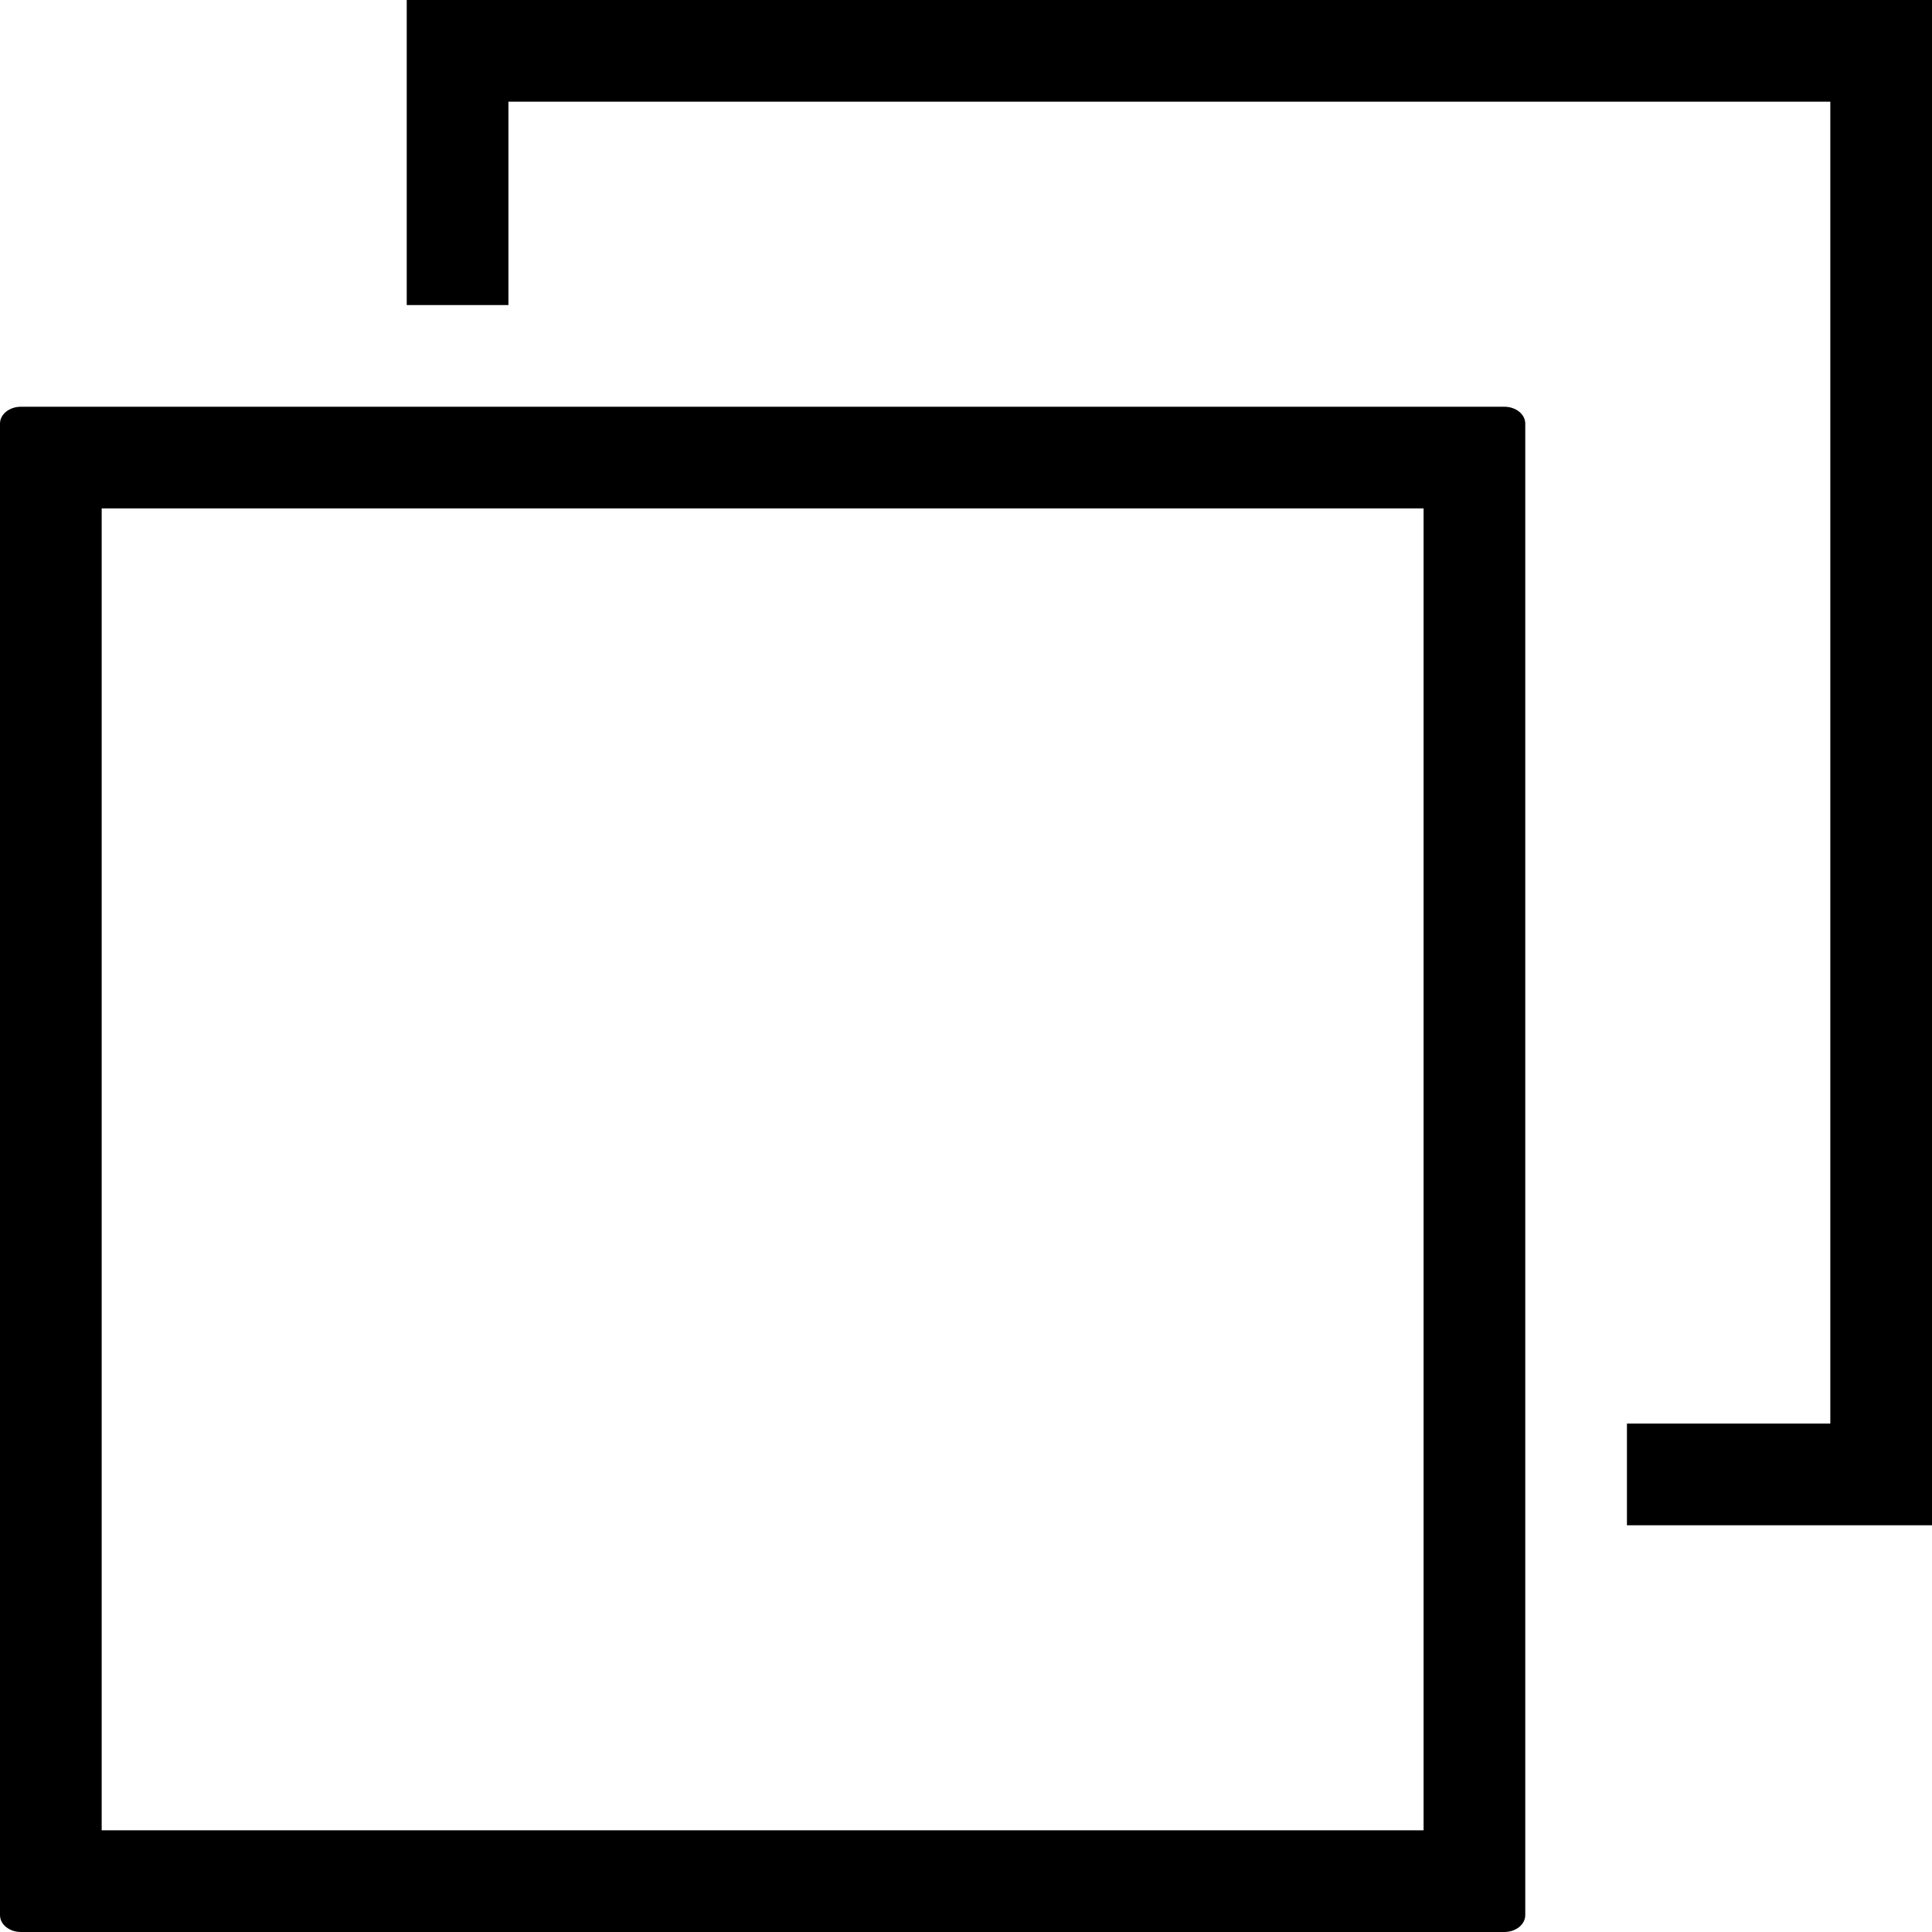
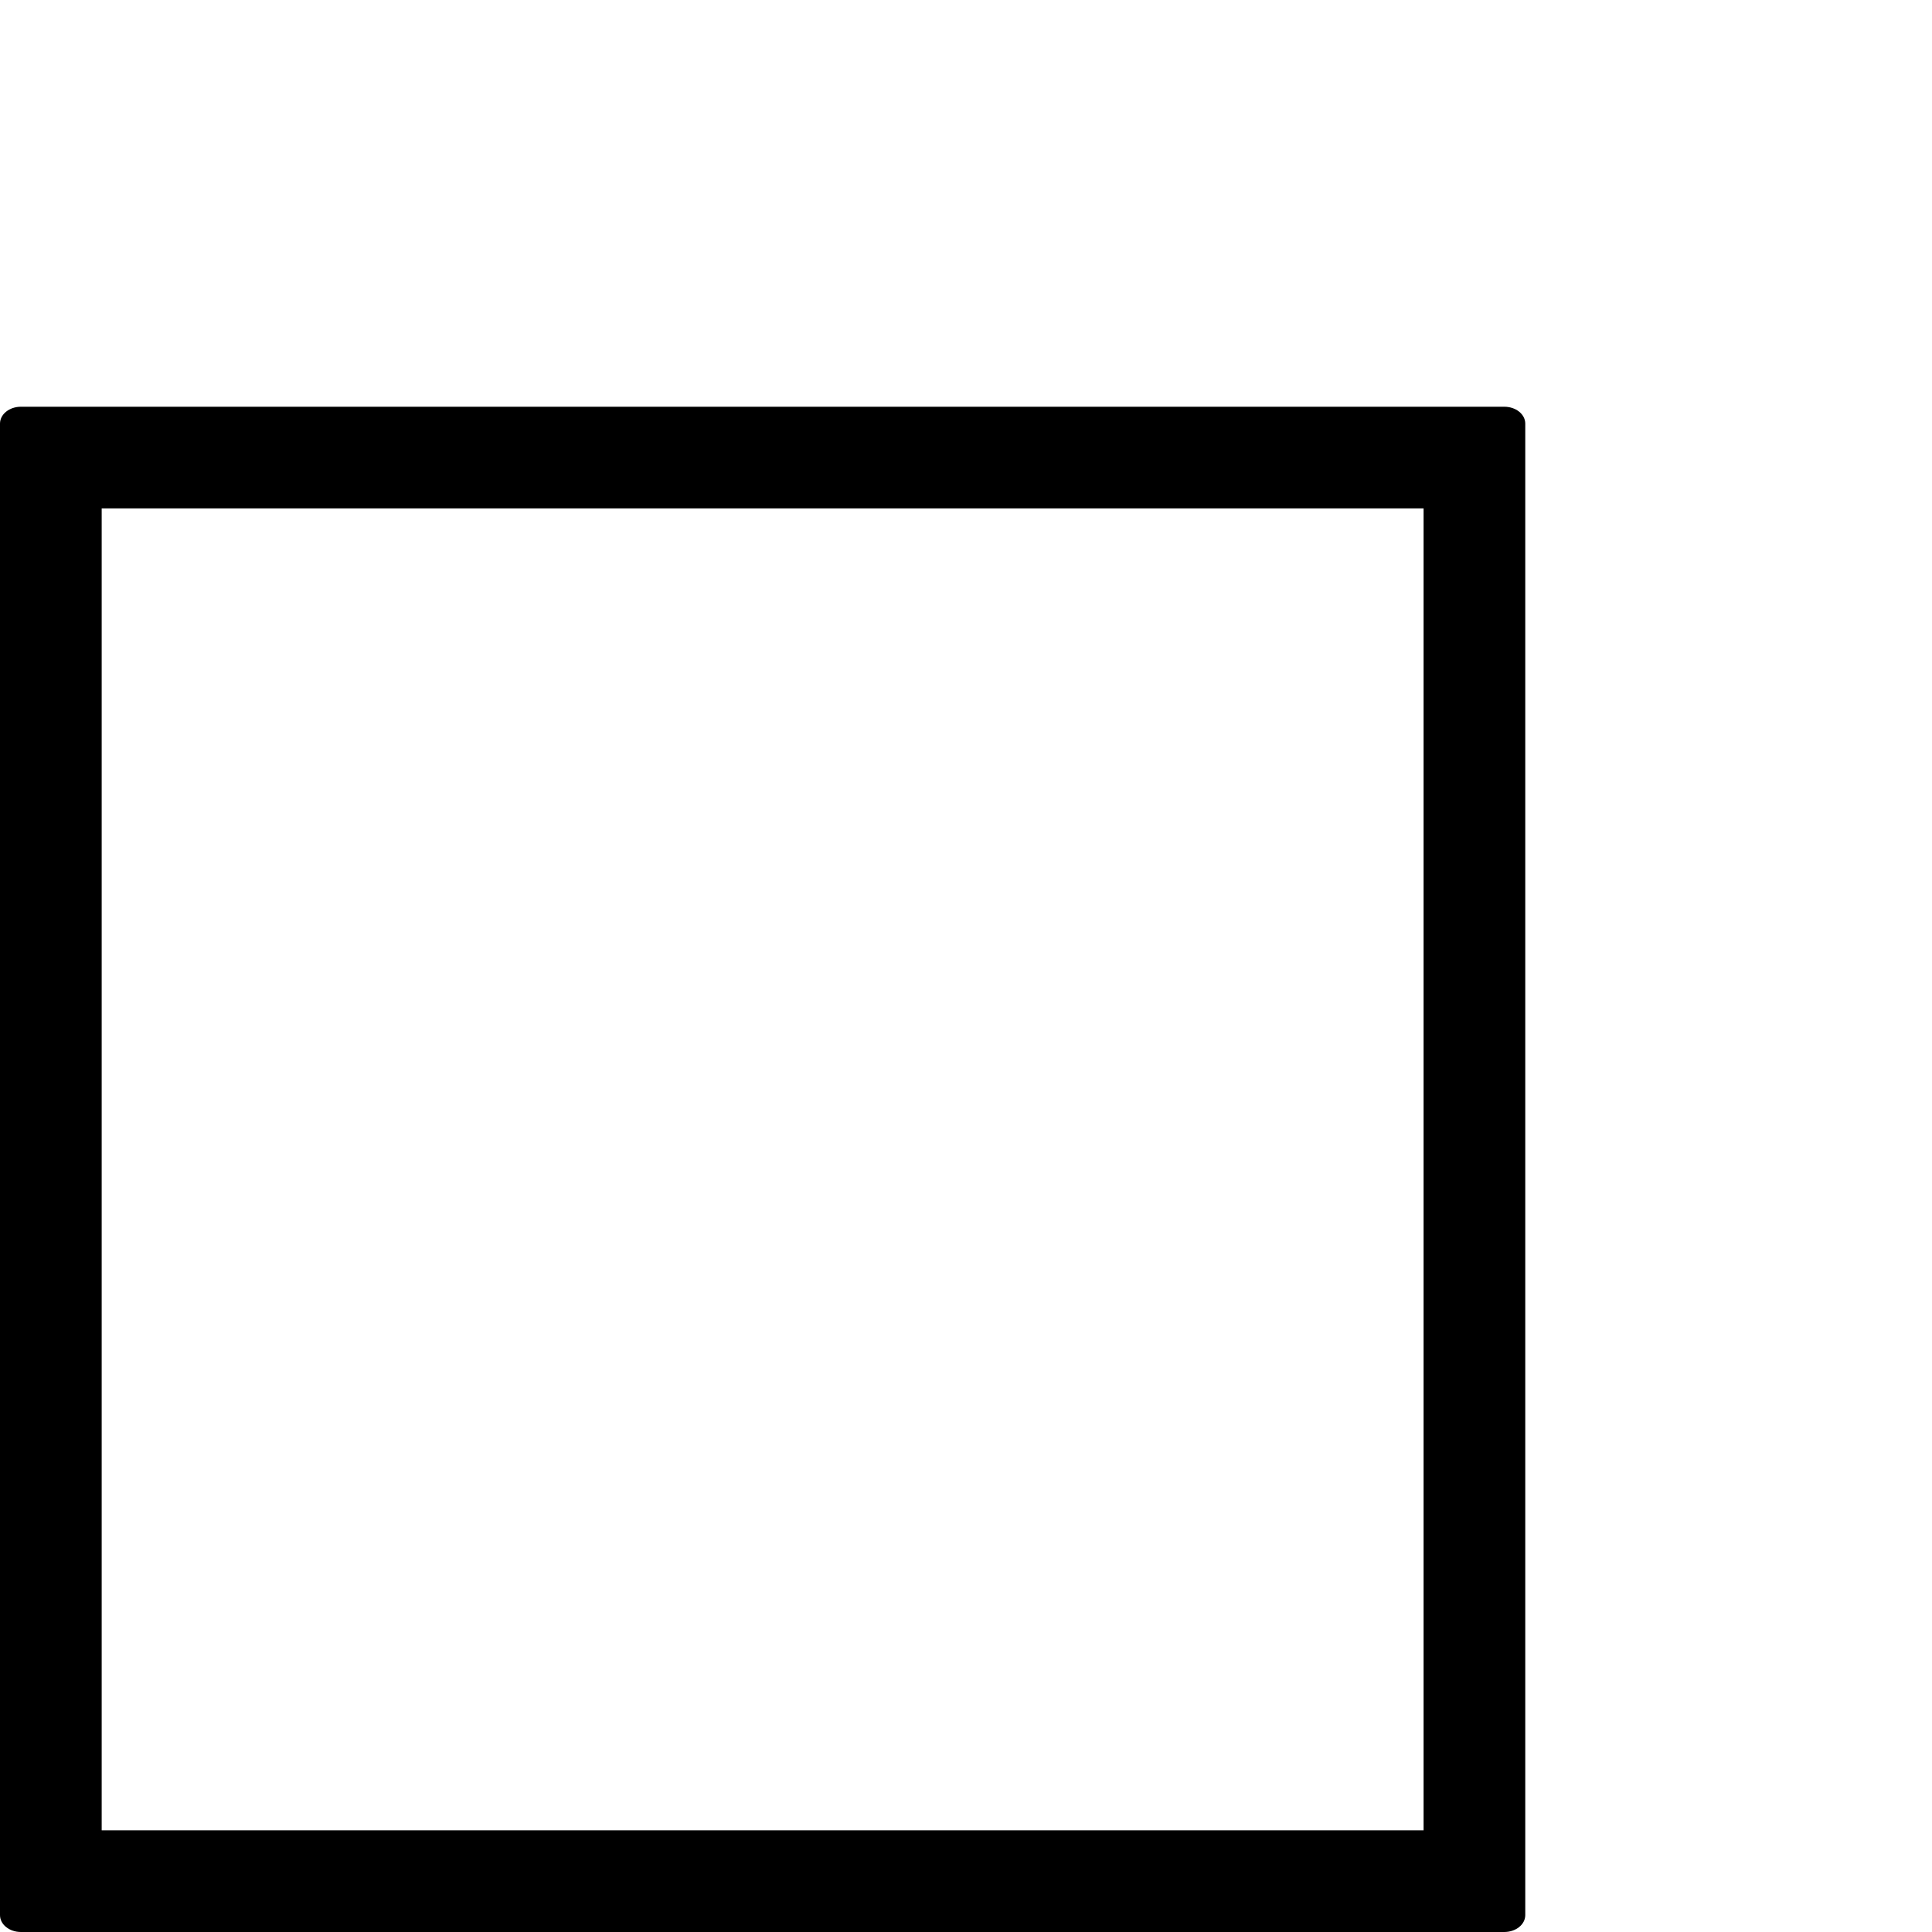
<svg xmlns="http://www.w3.org/2000/svg" version="1.1" id="Capa_1" x="0px" y="0px" viewBox="0 0 19 19" style="enable-background:new 0 0 19 19;" xml:space="preserve">
  <g>
-     <polygon style="fill-rule:evenodd;clip-rule:evenodd;" points="16,14 16,15 19,15 19,0 4,0 4,3 5,3 5,1 18,1 18,14  " />
    <path style="fill-rule:evenodd;clip-rule:evenodd;" d="M0,4.166v14.668C0,18.926,0.092,19,0.206,19h14.587   C14.908,19,15,18.926,15,18.834V4.166C15,4.074,14.908,4,14.794,4H0.206C0.092,4,0,4.074,0,4.166z M1,5h13v13H1V5z" />
  </g>
  <g>
</g>
  <g>
</g>
  <g>
</g>
  <g>
</g>
  <g>
</g>
  <g>
</g>
  <g>
</g>
  <g>
</g>
  <g>
</g>
  <g>
</g>
  <g>
</g>
  <g>
</g>
  <g>
</g>
  <g>
</g>
  <g>
</g>
</svg>